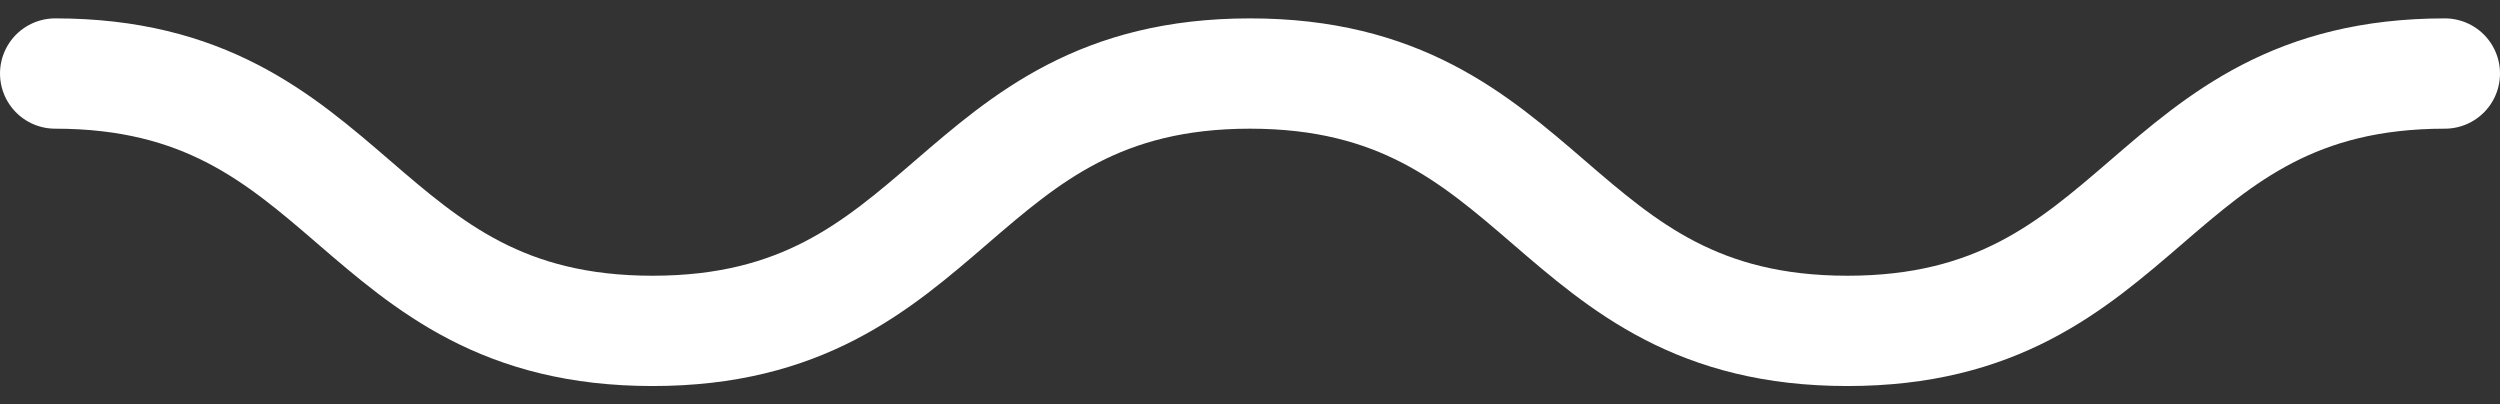
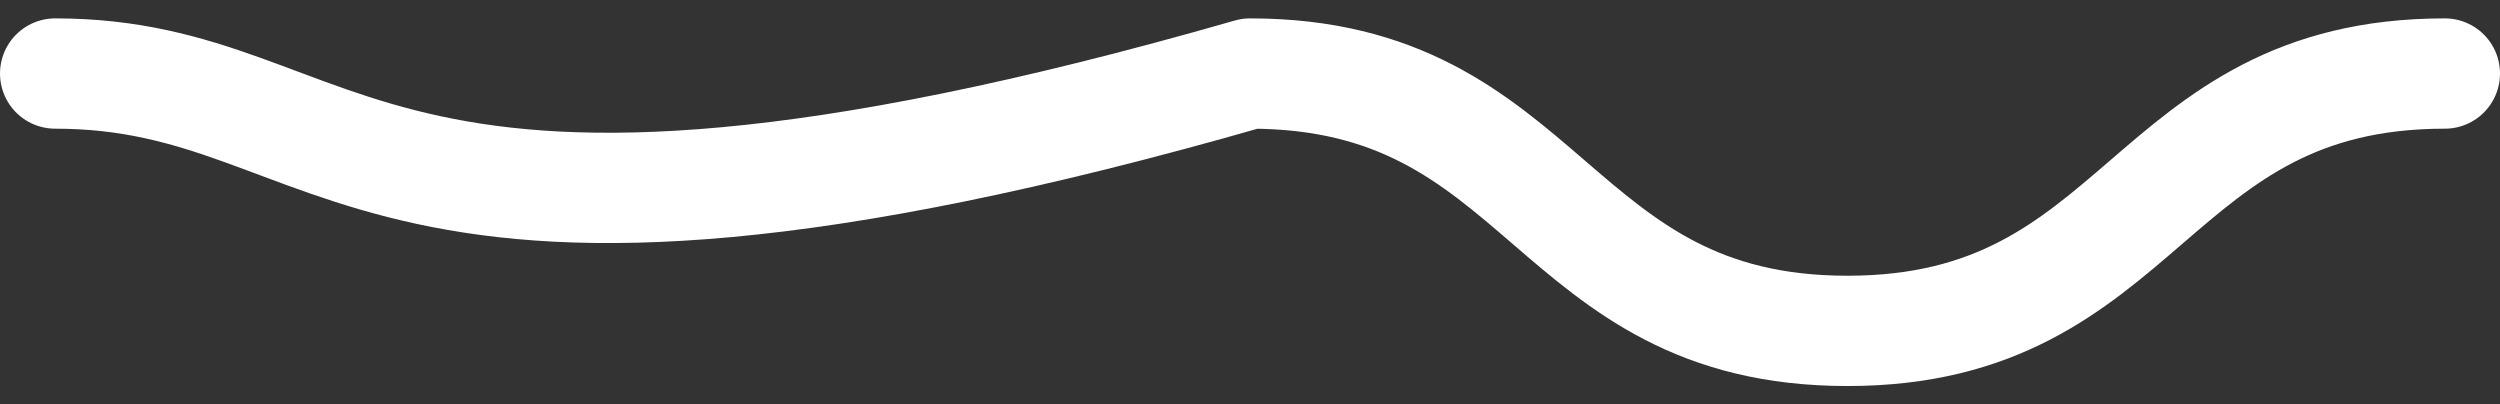
<svg xmlns="http://www.w3.org/2000/svg" width="68" height="11" viewBox="0 0 68 11" fill="none">
  <rect x="0" y="0" width="68" height="11" fill="#333333" stroke="none" />
-   <path d="M66.5 2C58.375 2 58.375 9 50.25 9C42.125 9 42.125 2 34 2C25.875 2 25.875 9 17.75 9C9.625 9 9.625 2 1.5 2" stroke="white" stroke-width="3" stroke-linecap="round" stroke-linejoin="round" />
+   <path d="M66.5 2C58.375 2 58.375 9 50.25 9C42.125 9 42.125 2 34 2C9.625 9 9.625 2 1.5 2" stroke="white" stroke-width="3" stroke-linecap="round" stroke-linejoin="round" />
</svg>